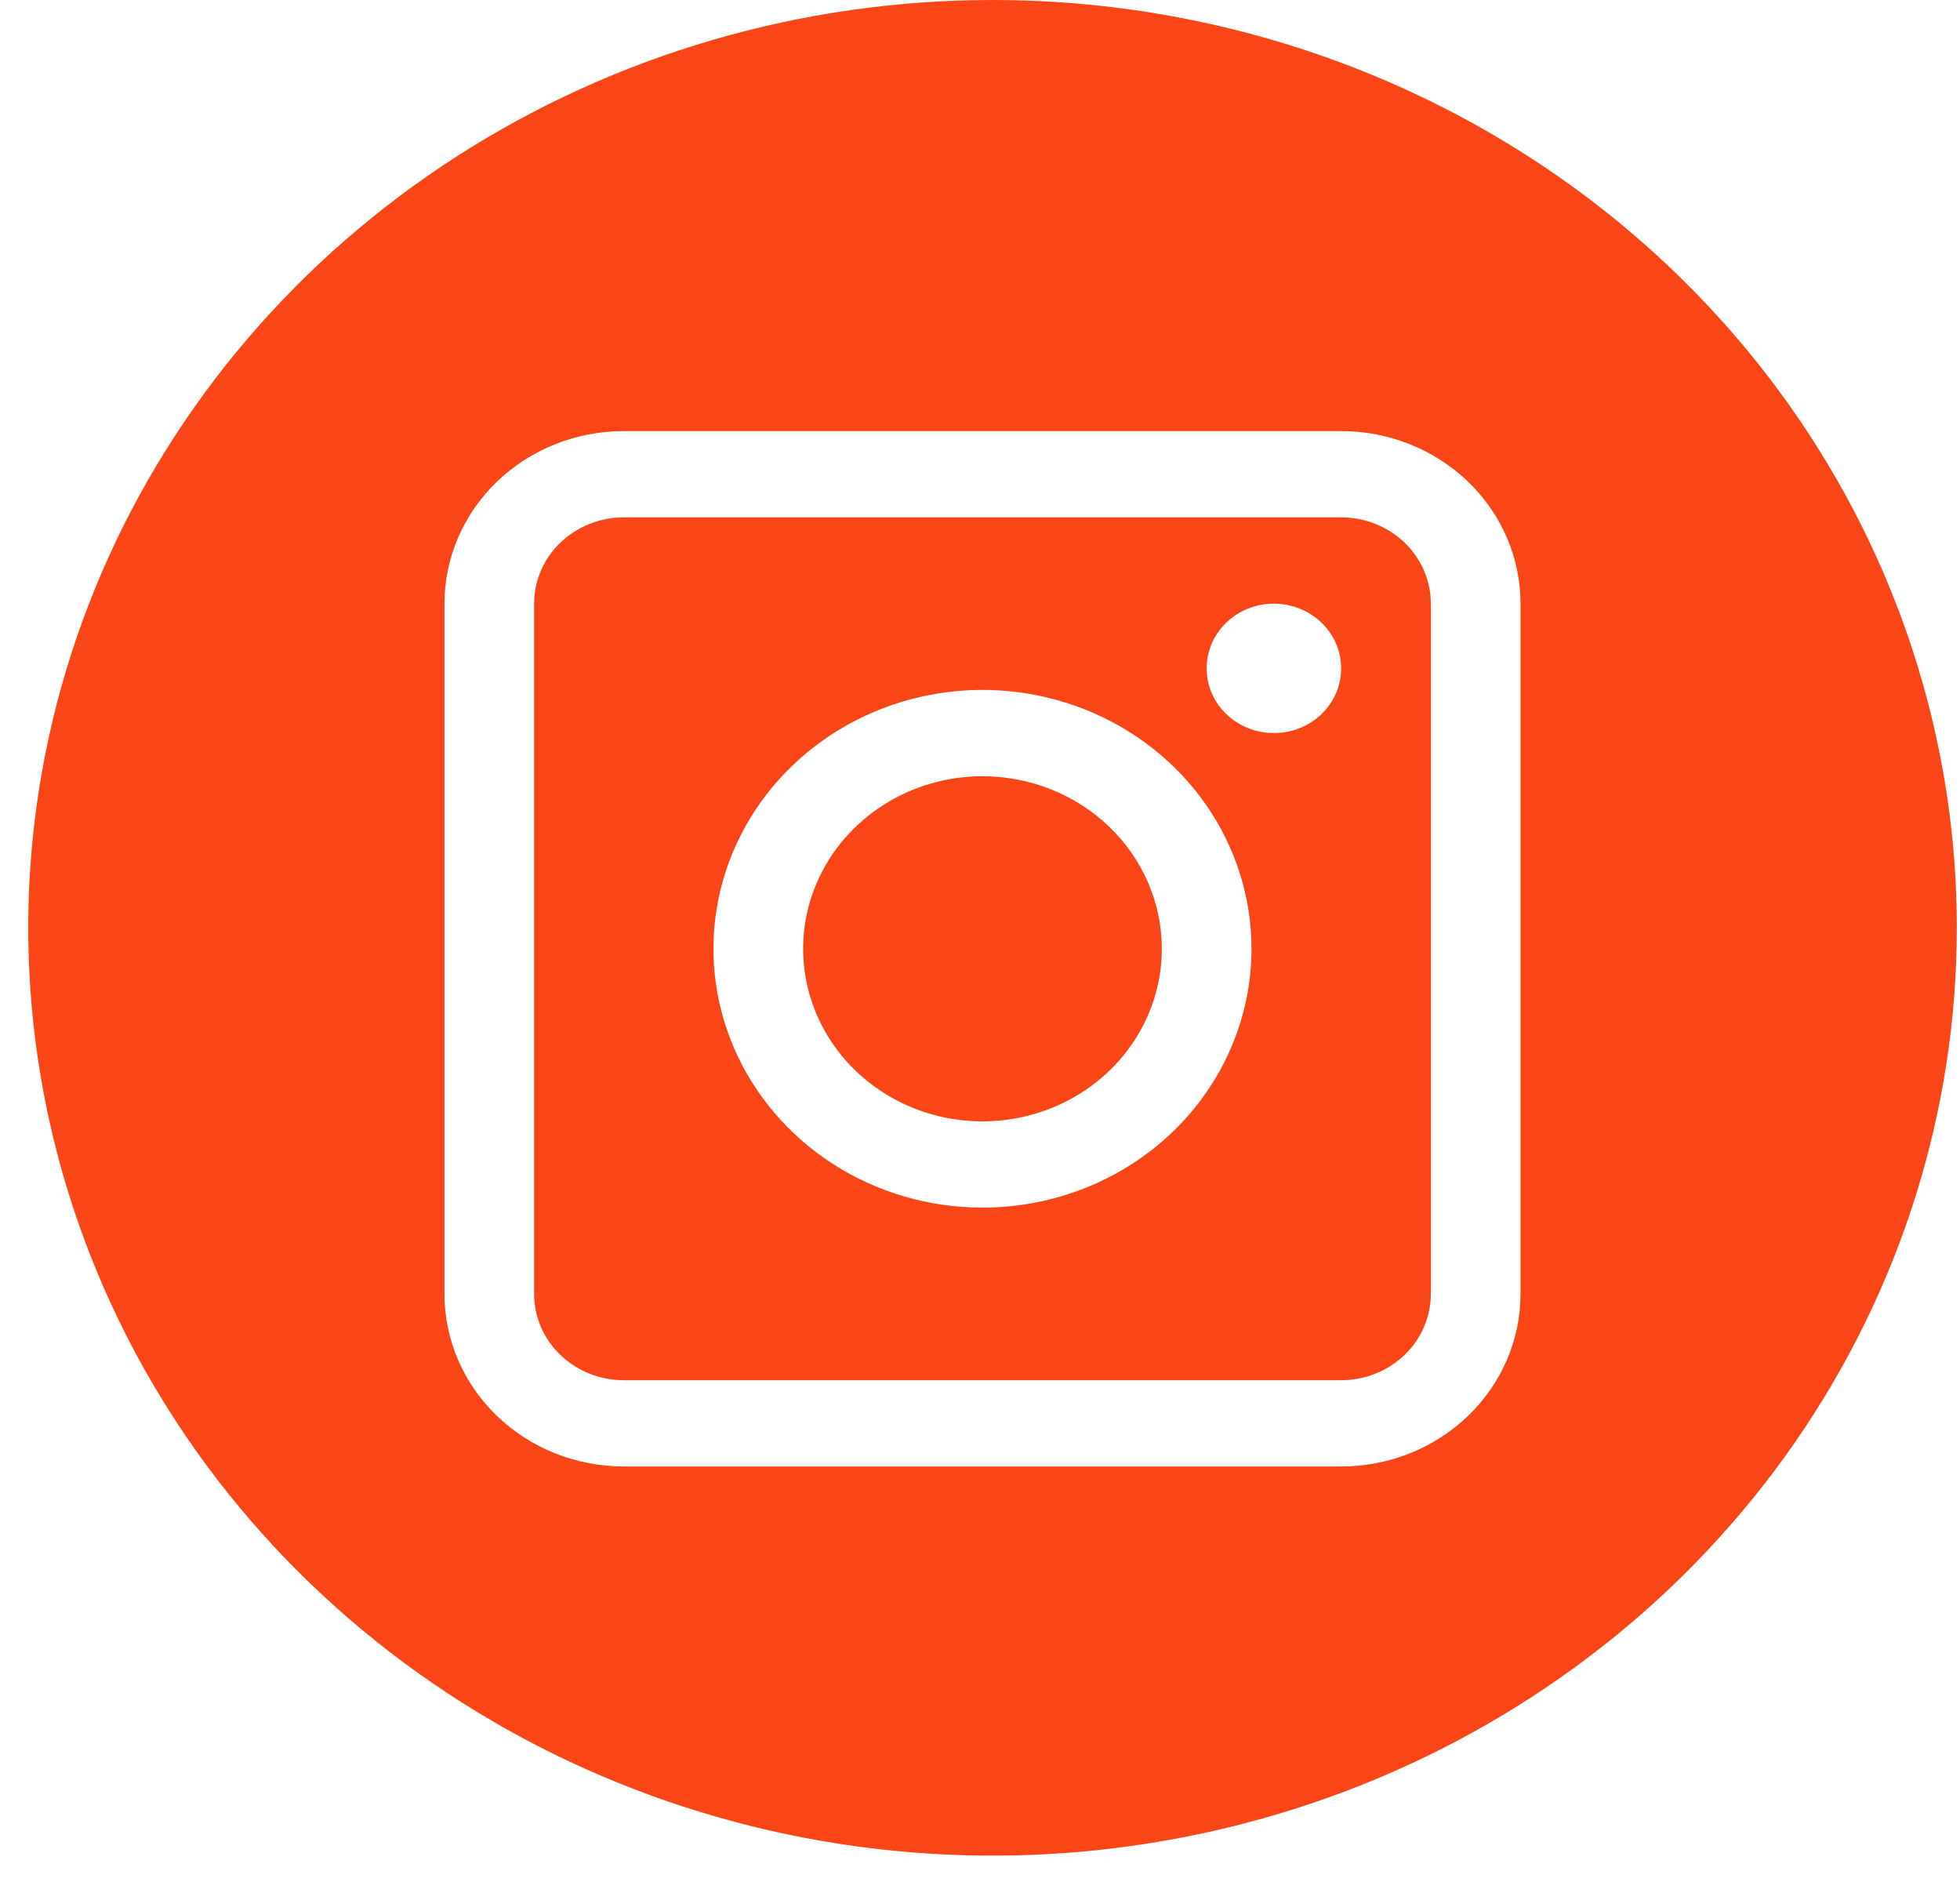
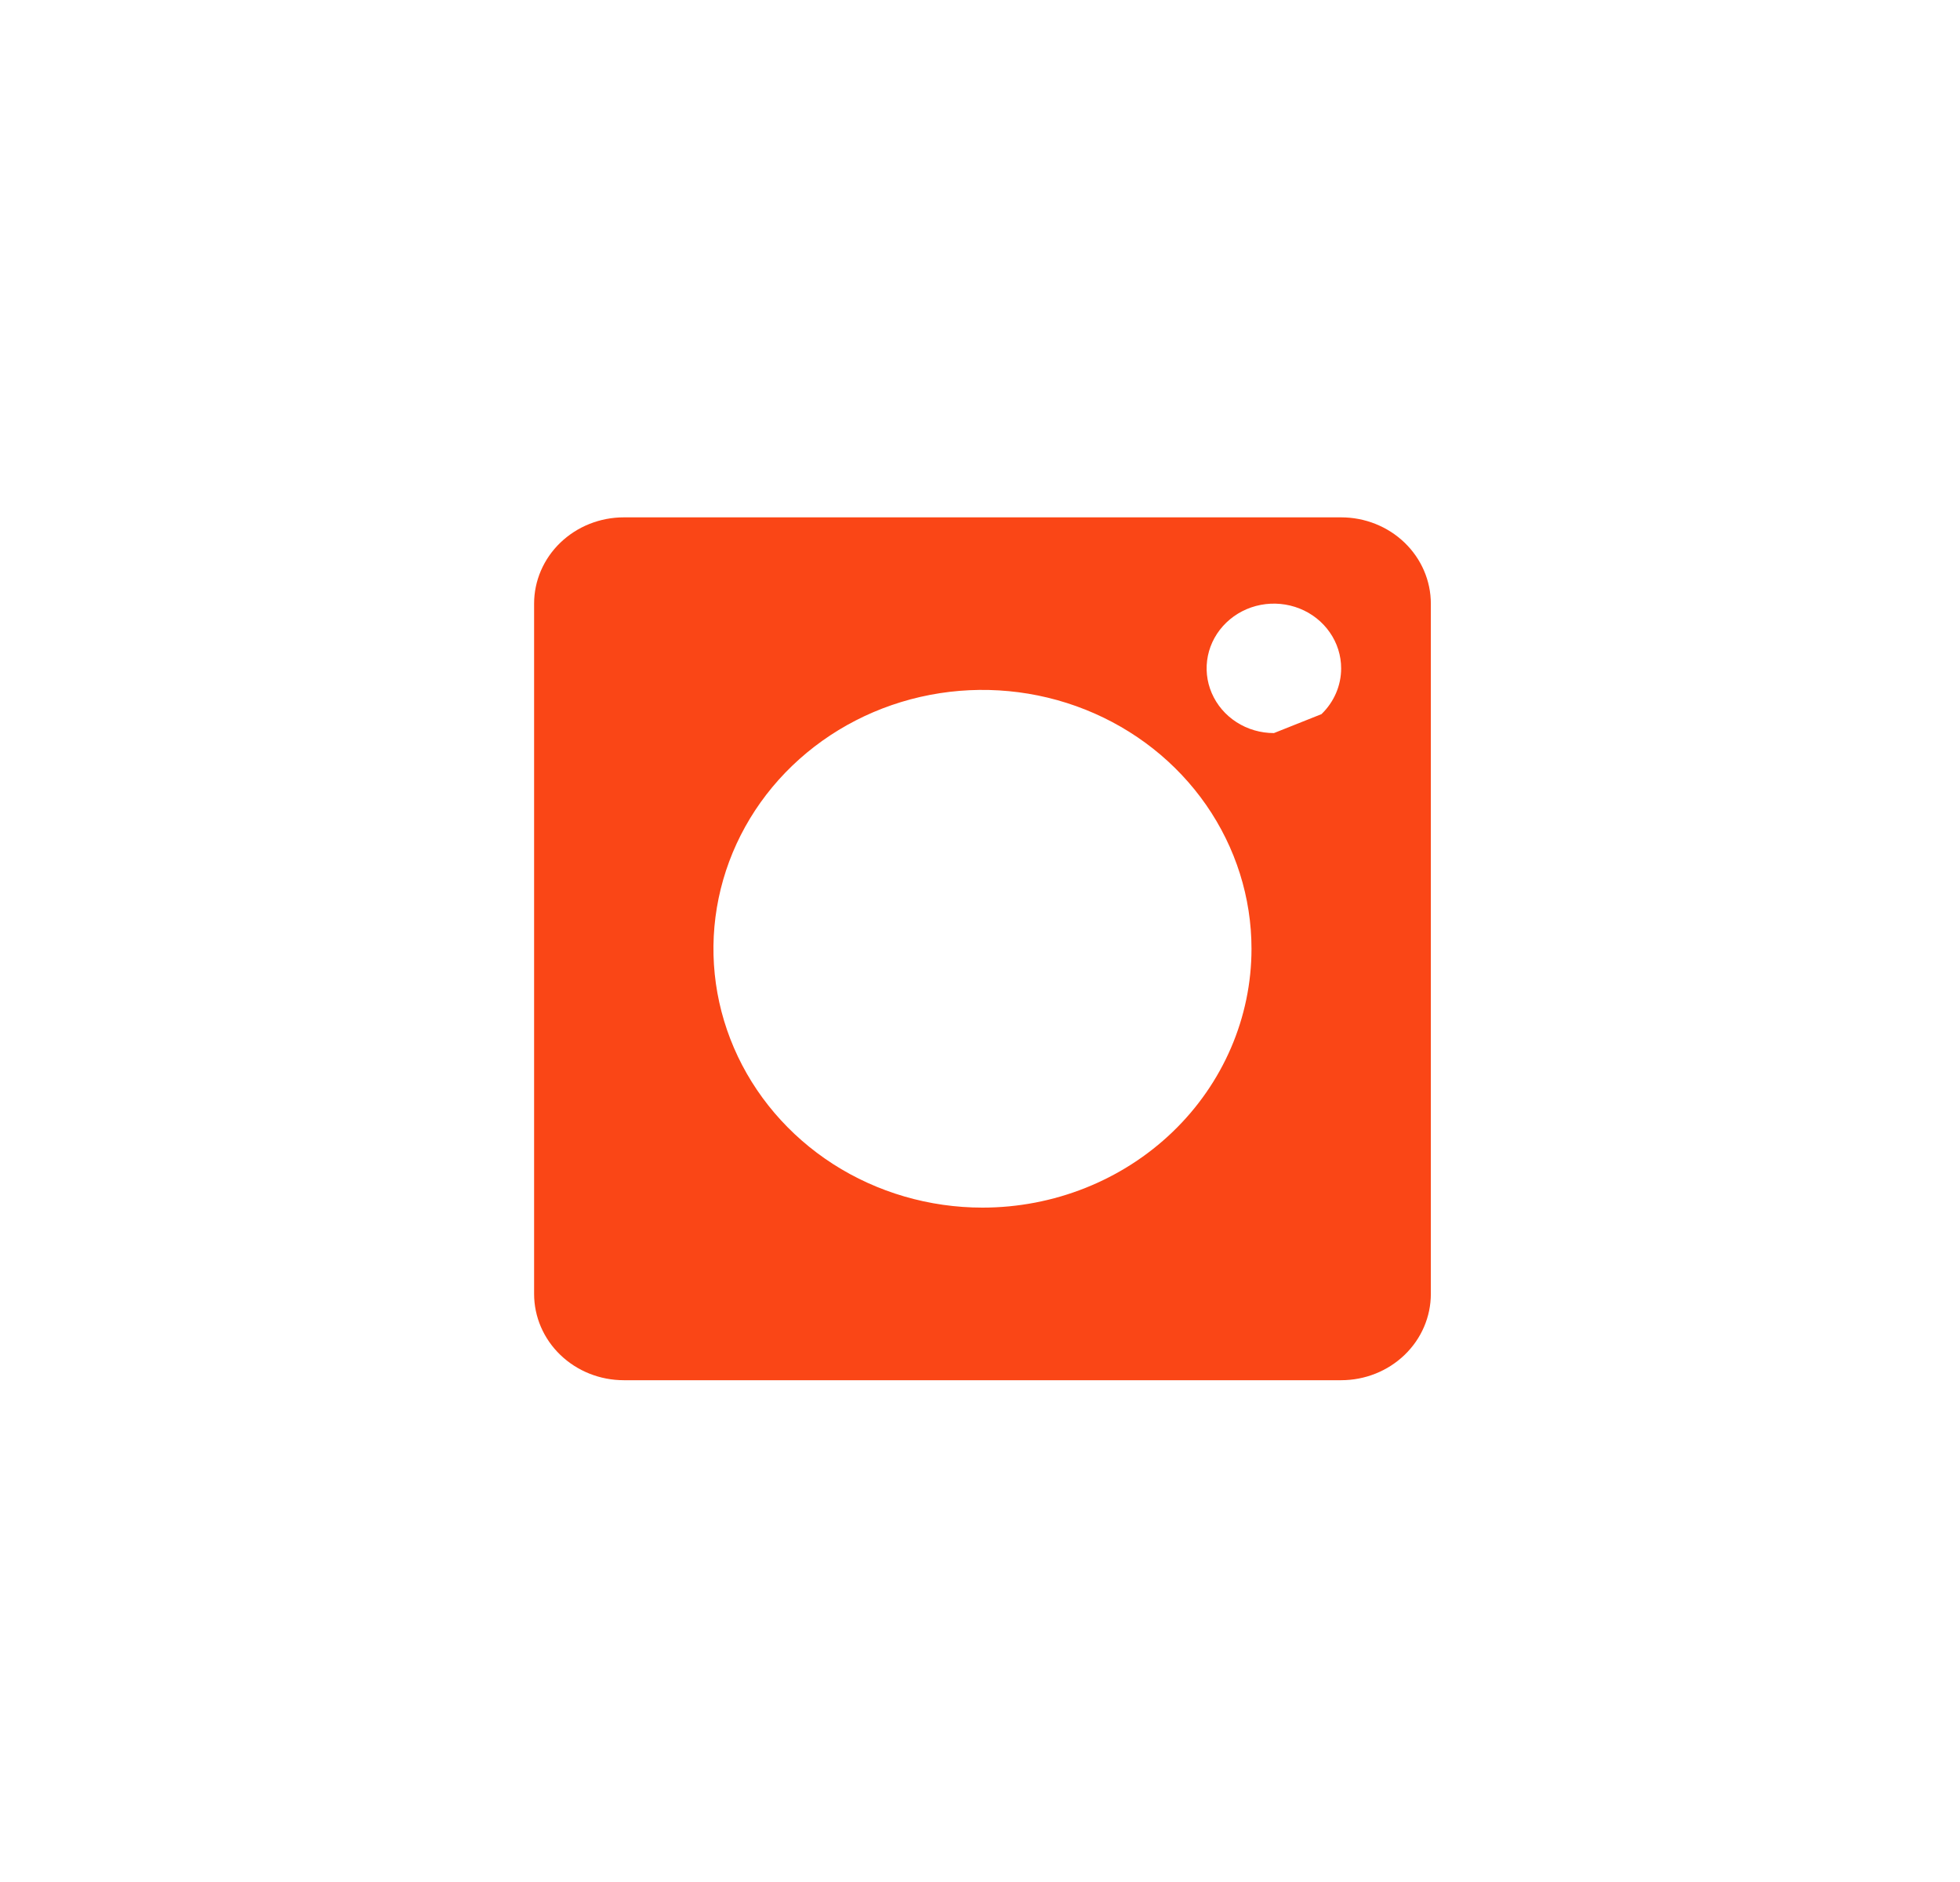
<svg xmlns="http://www.w3.org/2000/svg" width="50" height="48" viewBox="0 0 50 48" fill="none">
-   <path d="M34.213 13.195H15.913C15.612 13.195 15.315 13.252 15.037 13.363C14.76 13.473 14.508 13.636 14.295 13.84C14.083 14.044 13.914 14.287 13.799 14.554C13.684 14.821 13.625 15.107 13.625 15.396V33.001C13.625 33.585 13.866 34.145 14.295 34.557C14.724 34.97 15.306 35.202 15.913 35.202H34.213C34.82 35.202 35.402 34.97 35.831 34.557C36.26 34.145 36.501 33.585 36.501 33.001V15.396C36.501 14.812 36.26 14.253 35.831 13.84C35.402 13.427 34.82 13.195 34.213 13.195V13.195ZM25.063 30.8C23.706 30.8 22.379 30.413 21.25 29.688C20.122 28.962 19.242 27.931 18.723 26.725C18.203 25.518 18.067 24.191 18.332 22.91C18.597 21.63 19.25 20.453 20.21 19.53C21.17 18.607 22.393 17.978 23.724 17.723C25.055 17.468 26.435 17.599 27.689 18.099C28.943 18.599 30.015 19.445 30.769 20.53C31.523 21.616 31.926 22.893 31.926 24.198C31.926 25.949 31.203 27.629 29.916 28.867C28.629 30.105 26.883 30.8 25.063 30.8ZM32.498 18.697C32.158 18.697 31.826 18.601 31.544 18.419C31.262 18.238 31.042 17.98 30.912 17.678C30.782 17.377 30.748 17.045 30.814 16.724C30.88 16.404 31.044 16.11 31.284 15.879C31.524 15.648 31.829 15.491 32.162 15.427C32.495 15.364 32.84 15.396 33.154 15.521C33.468 15.646 33.736 15.858 33.924 16.13C34.113 16.401 34.213 16.72 34.213 17.047C34.213 17.485 34.032 17.904 33.711 18.214C33.389 18.523 32.953 18.697 32.498 18.697Z" fill="#FA4616" />
-   <path d="M25.063 19.798C24.159 19.798 23.274 20.056 22.522 20.54C21.769 21.023 21.183 21.711 20.837 22.515C20.49 23.319 20.4 24.204 20.576 25.058C20.753 25.911 21.189 26.696 21.828 27.311C22.468 27.927 23.283 28.346 24.171 28.516C25.058 28.685 25.978 28.598 26.814 28.265C27.65 27.932 28.365 27.368 28.867 26.644C29.37 25.921 29.638 25.07 29.638 24.199C29.638 23.032 29.156 21.912 28.298 21.087C27.44 20.262 26.277 19.798 25.063 19.798" fill="#FA4616" />
-   <path d="M25.32 0C20.455 0 15.699 1.388 11.653 3.988C7.608 6.588 4.455 10.284 2.593 14.608C0.731 18.932 0.244 23.69 1.193 28.28C2.143 32.871 4.485 37.087 7.926 40.397C11.366 43.706 15.749 45.96 20.521 46.873C25.293 47.786 30.239 47.317 34.733 45.526C39.228 43.735 43.07 40.702 45.773 36.811C48.476 32.919 49.919 28.344 49.919 23.664C49.919 17.388 47.327 11.369 42.714 6.931C38.101 2.493 31.844 0 25.32 0V0ZM38.789 33.001C38.789 34.169 38.307 35.288 37.449 36.113C36.591 36.939 35.427 37.402 34.214 37.402H15.913C14.699 37.402 13.536 36.939 12.678 36.113C11.82 35.288 11.338 34.169 11.338 33.001V15.396C11.338 14.818 11.456 14.246 11.686 13.712C11.916 13.178 12.253 12.693 12.678 12.284C13.536 11.459 14.699 10.995 15.913 10.995H34.214C35.427 10.995 36.591 11.459 37.449 12.284C38.307 13.11 38.789 14.229 38.789 15.396V33.001Z" fill="#FA4616" />
+   <path d="M34.213 13.195H15.913C15.612 13.195 15.315 13.252 15.037 13.363C14.76 13.473 14.508 13.636 14.295 13.84C14.083 14.044 13.914 14.287 13.799 14.554C13.684 14.821 13.625 15.107 13.625 15.396V33.001C13.625 33.585 13.866 34.145 14.295 34.557C14.724 34.97 15.306 35.202 15.913 35.202H34.213C34.82 35.202 35.402 34.97 35.831 34.557C36.26 34.145 36.501 33.585 36.501 33.001V15.396C36.501 14.812 36.26 14.253 35.831 13.84C35.402 13.427 34.82 13.195 34.213 13.195V13.195ZM25.063 30.8C23.706 30.8 22.379 30.413 21.25 29.688C20.122 28.962 19.242 27.931 18.723 26.725C18.203 25.518 18.067 24.191 18.332 22.91C18.597 21.63 19.25 20.453 20.21 19.53C21.17 18.607 22.393 17.978 23.724 17.723C25.055 17.468 26.435 17.599 27.689 18.099C28.943 18.599 30.015 19.445 30.769 20.53C31.523 21.616 31.926 22.893 31.926 24.198C31.926 25.949 31.203 27.629 29.916 28.867C28.629 30.105 26.883 30.8 25.063 30.8ZM32.498 18.697C32.158 18.697 31.826 18.601 31.544 18.419C31.262 18.238 31.042 17.98 30.912 17.678C30.782 17.377 30.748 17.045 30.814 16.724C30.88 16.404 31.044 16.11 31.284 15.879C31.524 15.648 31.829 15.491 32.162 15.427C32.495 15.364 32.84 15.396 33.154 15.521C33.468 15.646 33.736 15.858 33.924 16.13C34.113 16.401 34.213 16.72 34.213 17.047C34.213 17.485 34.032 17.904 33.711 18.214Z" fill="#FA4616" />
</svg>